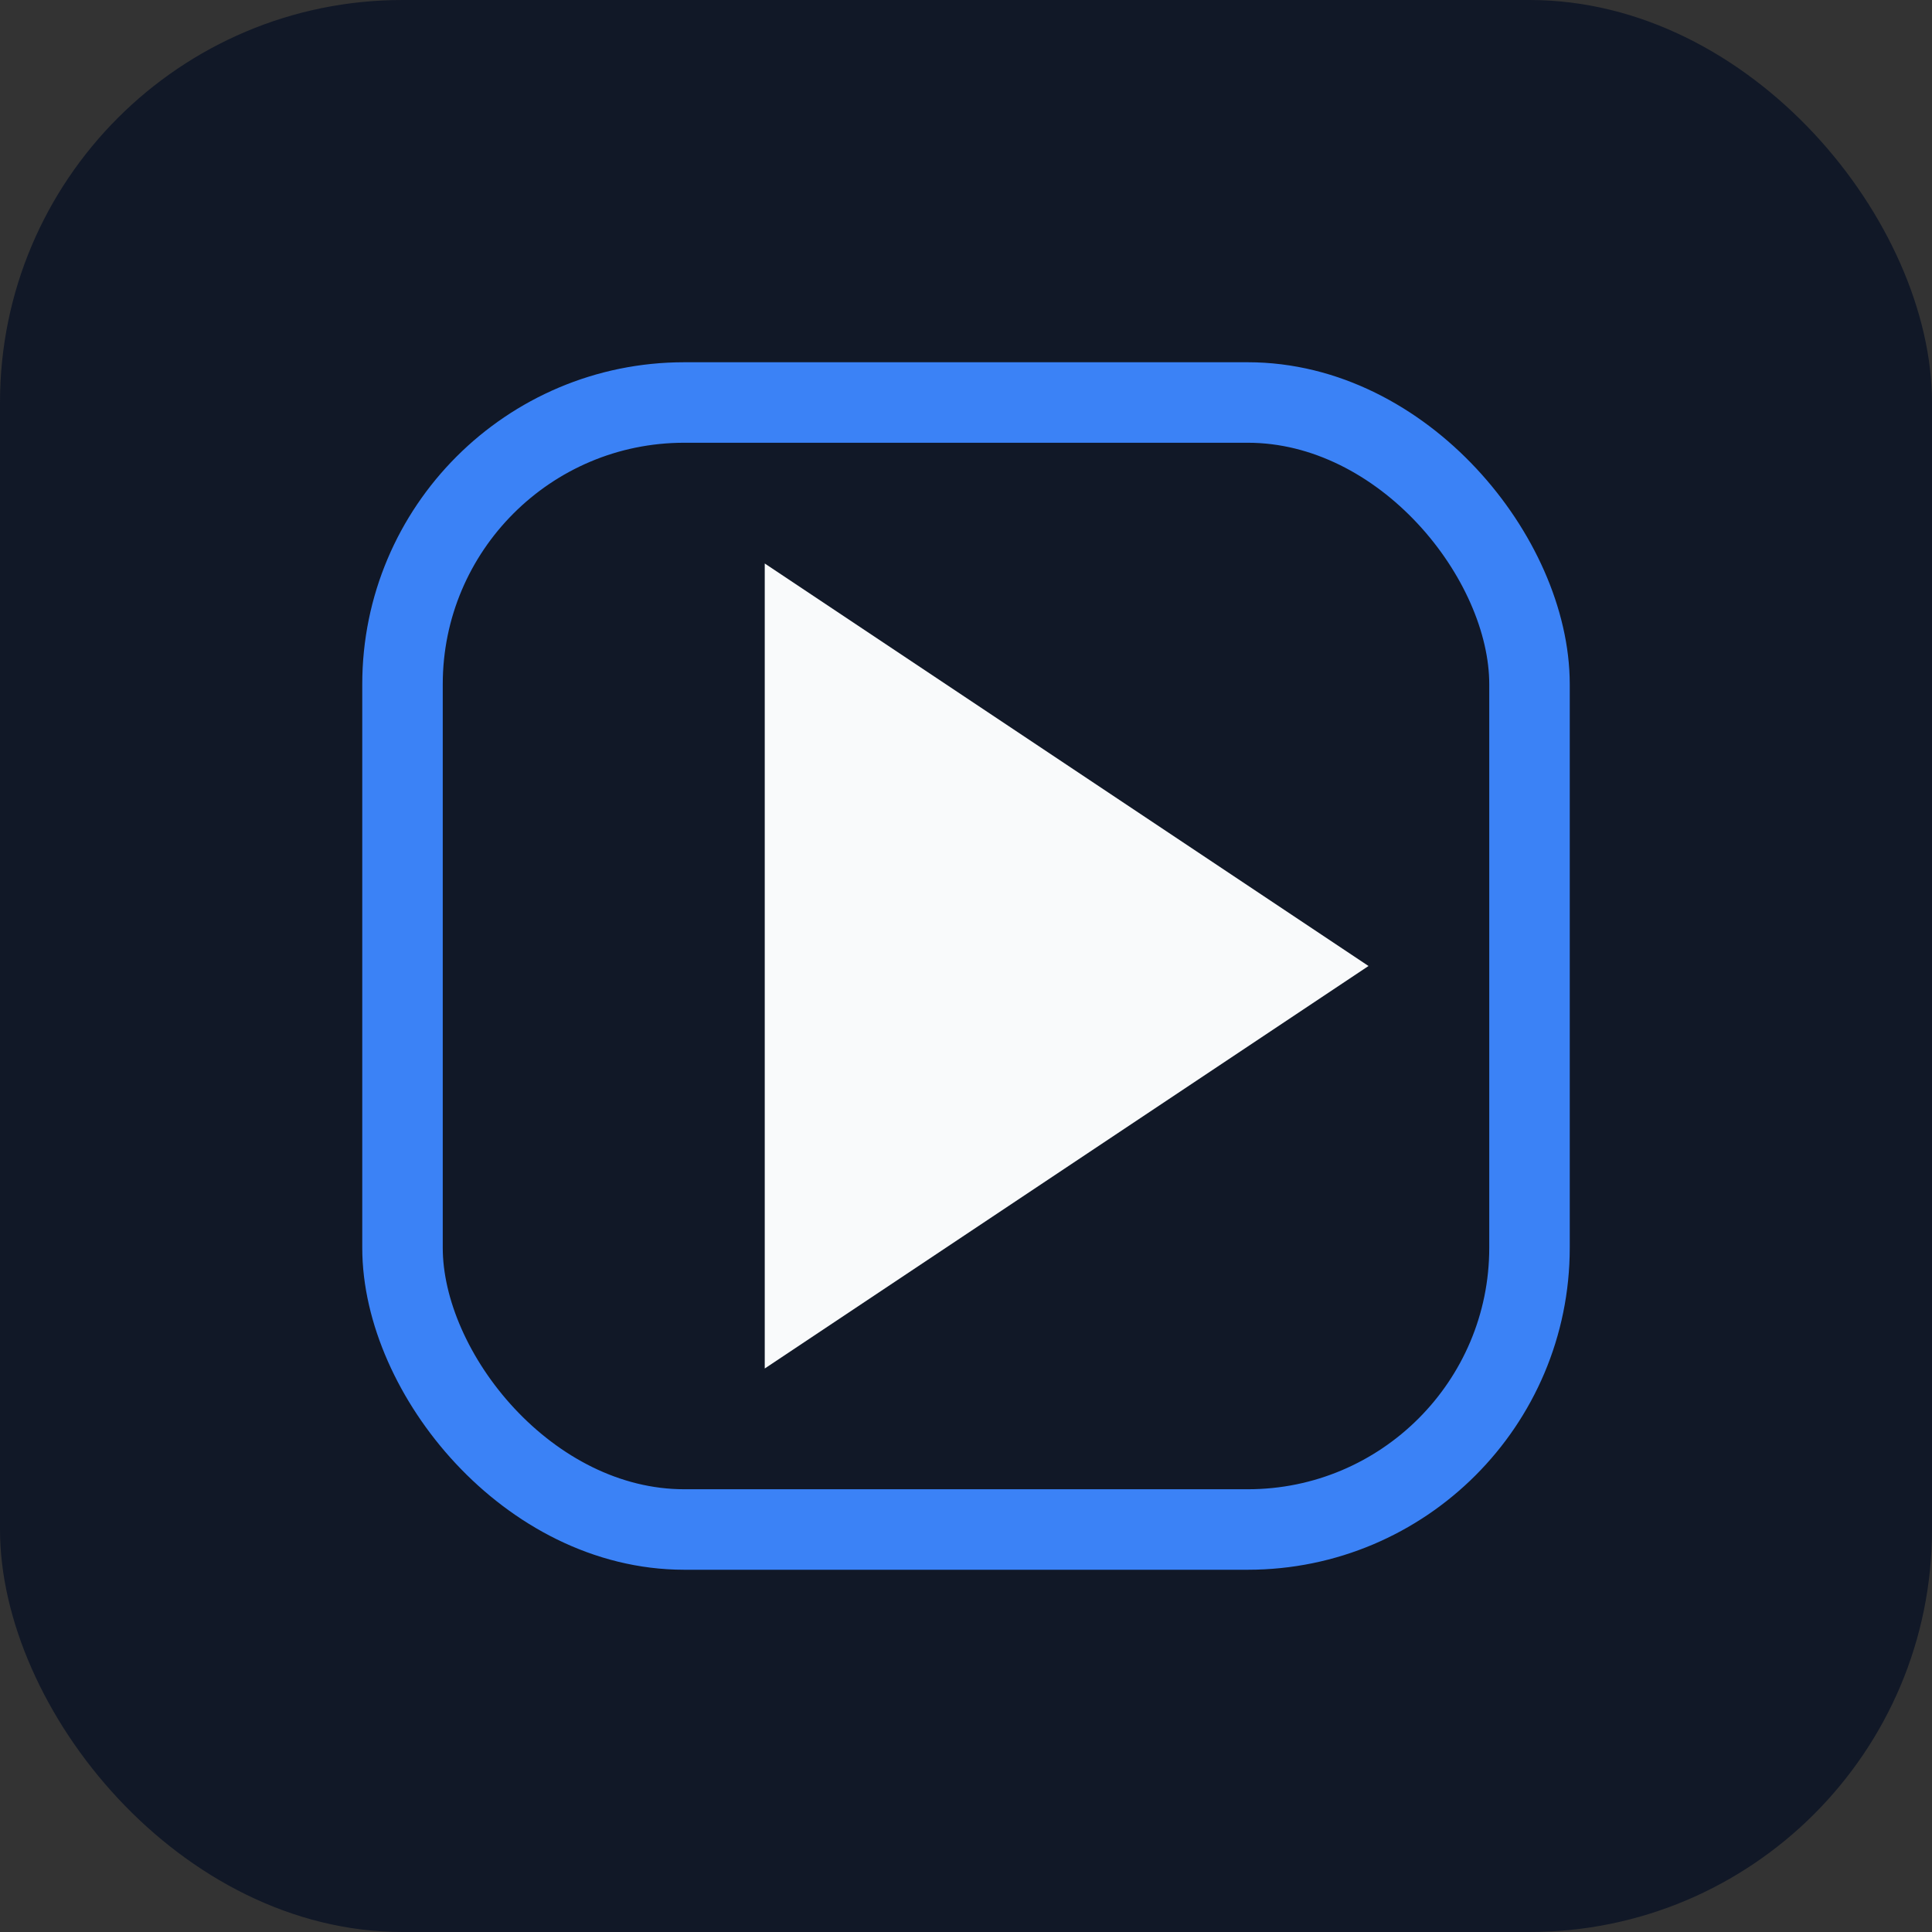
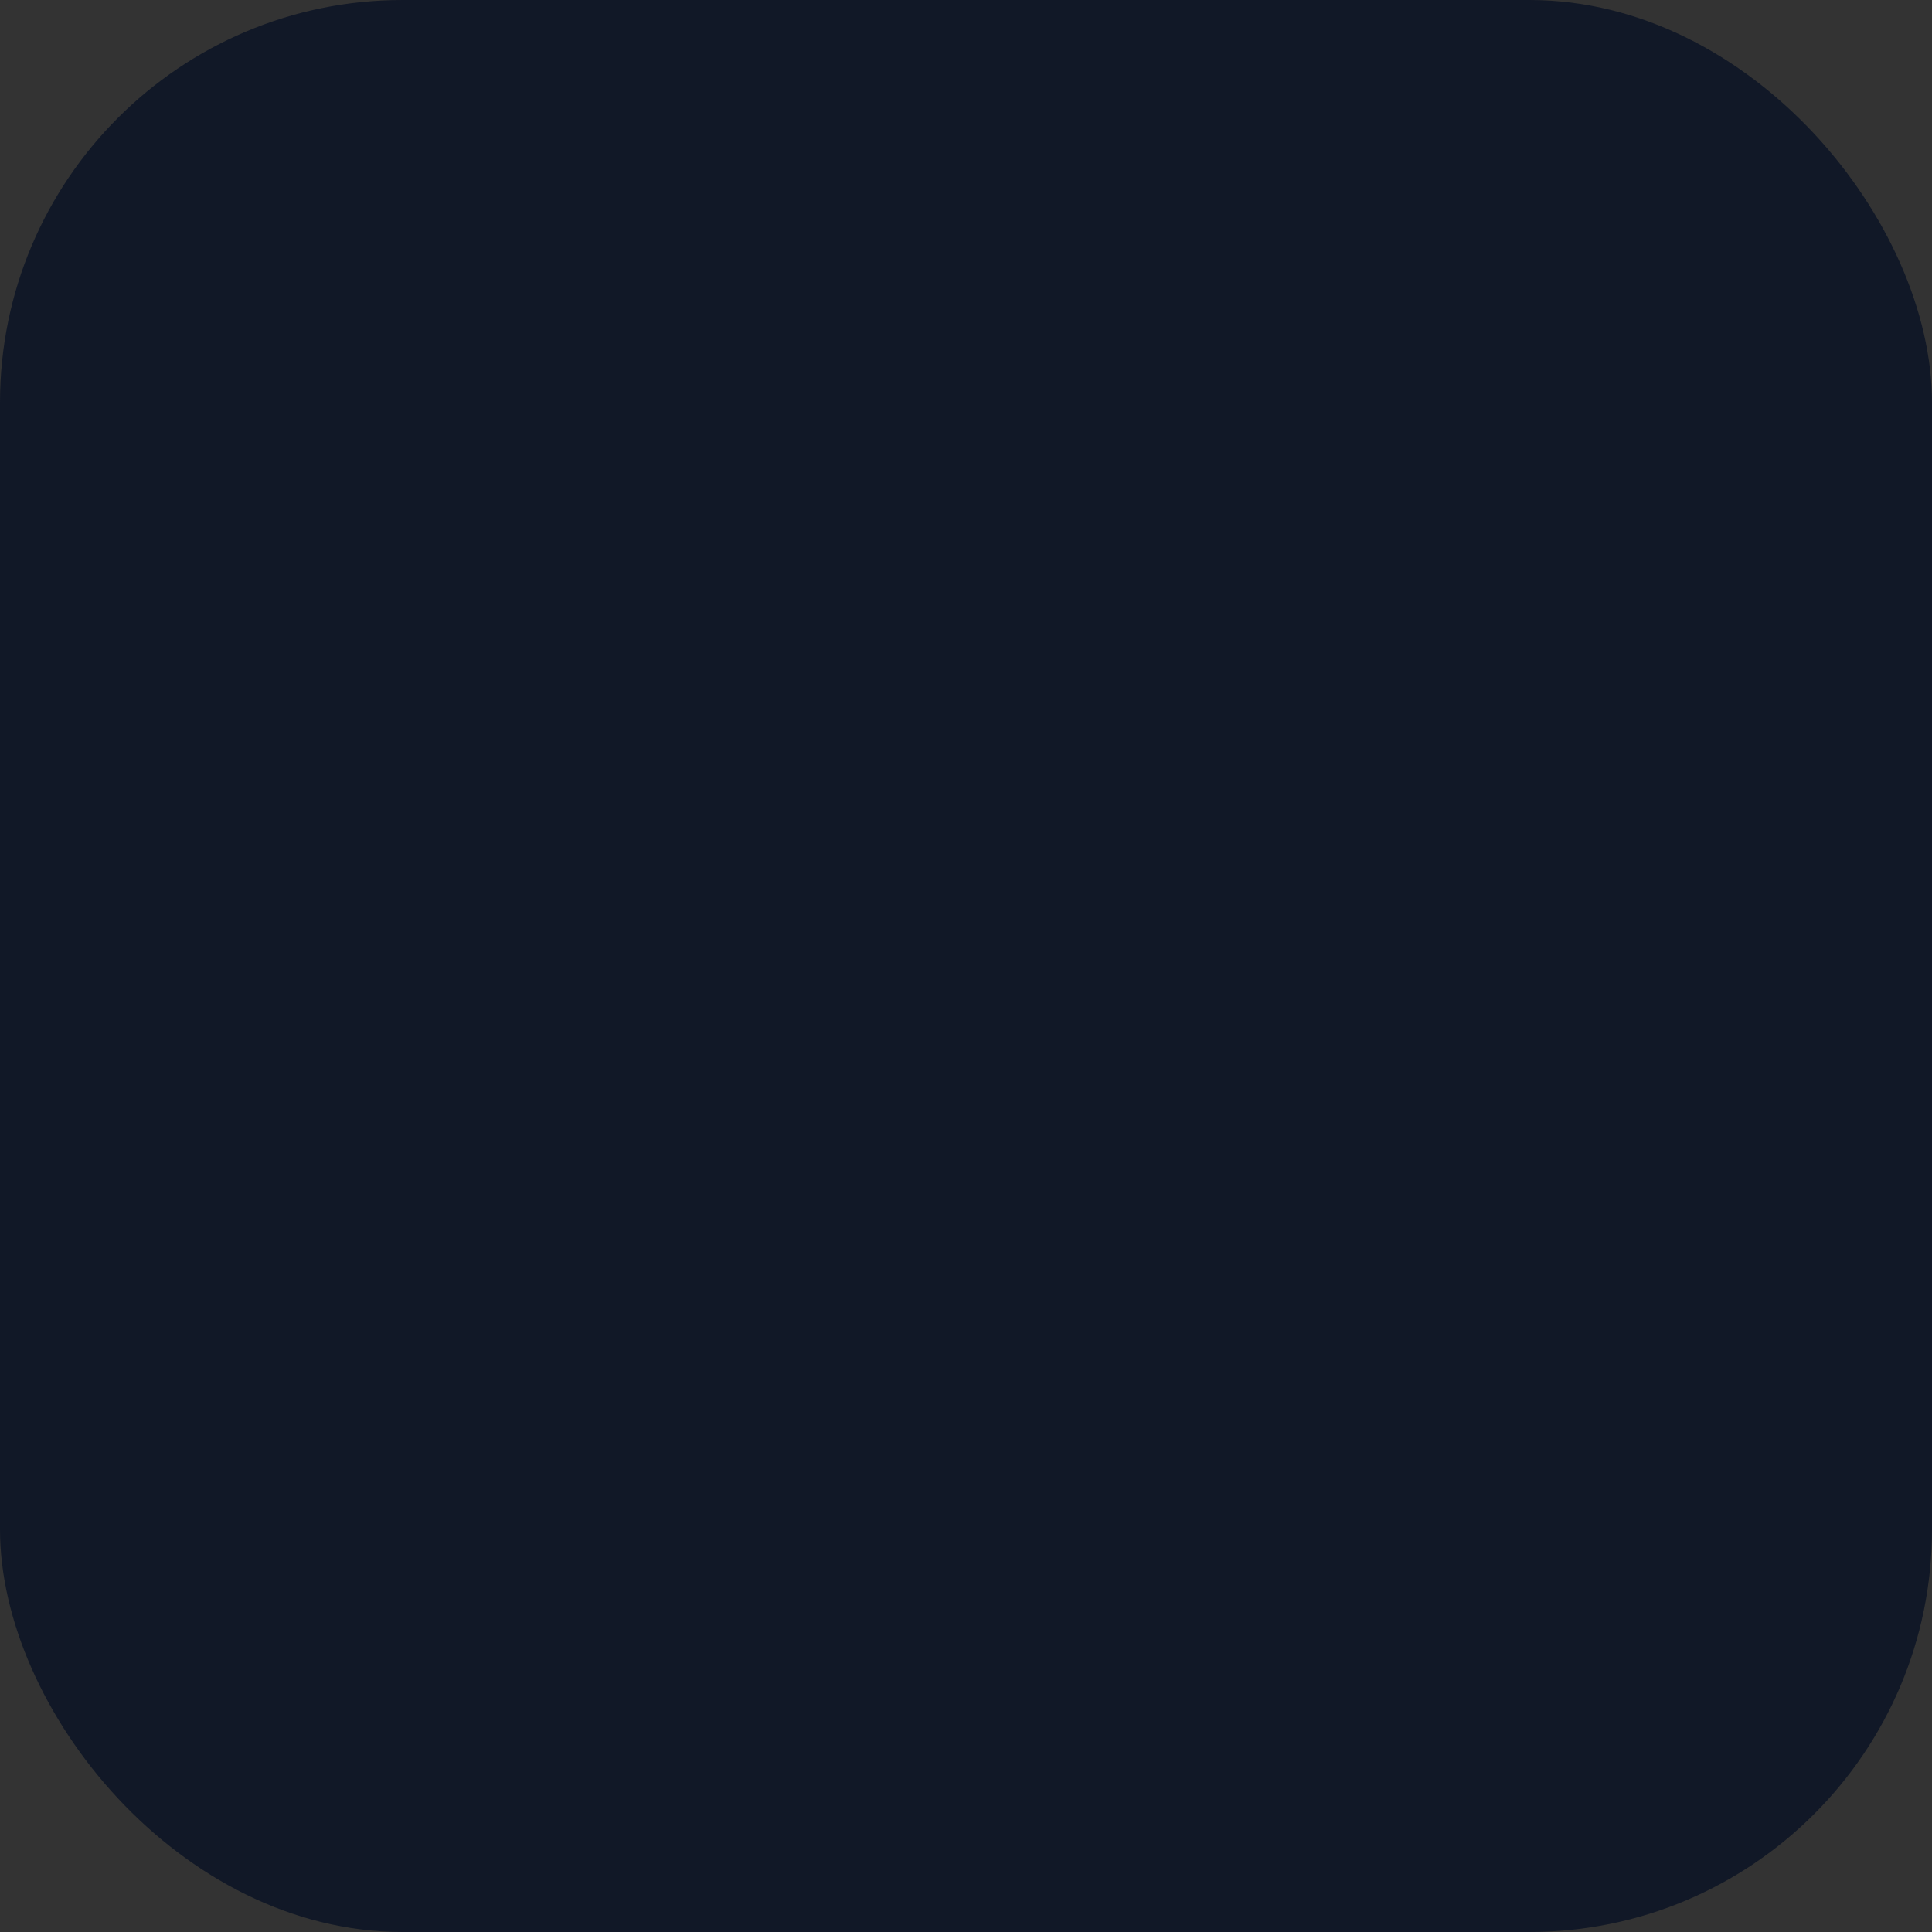
<svg xmlns="http://www.w3.org/2000/svg" width="192" height="192" viewBox="0 0 192 192">
  <rect x="0" y="0" width="192" height="192" fill="#333333" stroke="none" />
  <rect width="192" height="192" rx="40" fill="#111827" />
-   <polygon points="76,56 136,96 76,136" fill="#f9fafb" />
-   <rect x="40" y="40" width="112" height="112" rx="28" fill="none" stroke="#3b82f6" stroke-width="8" />
</svg>